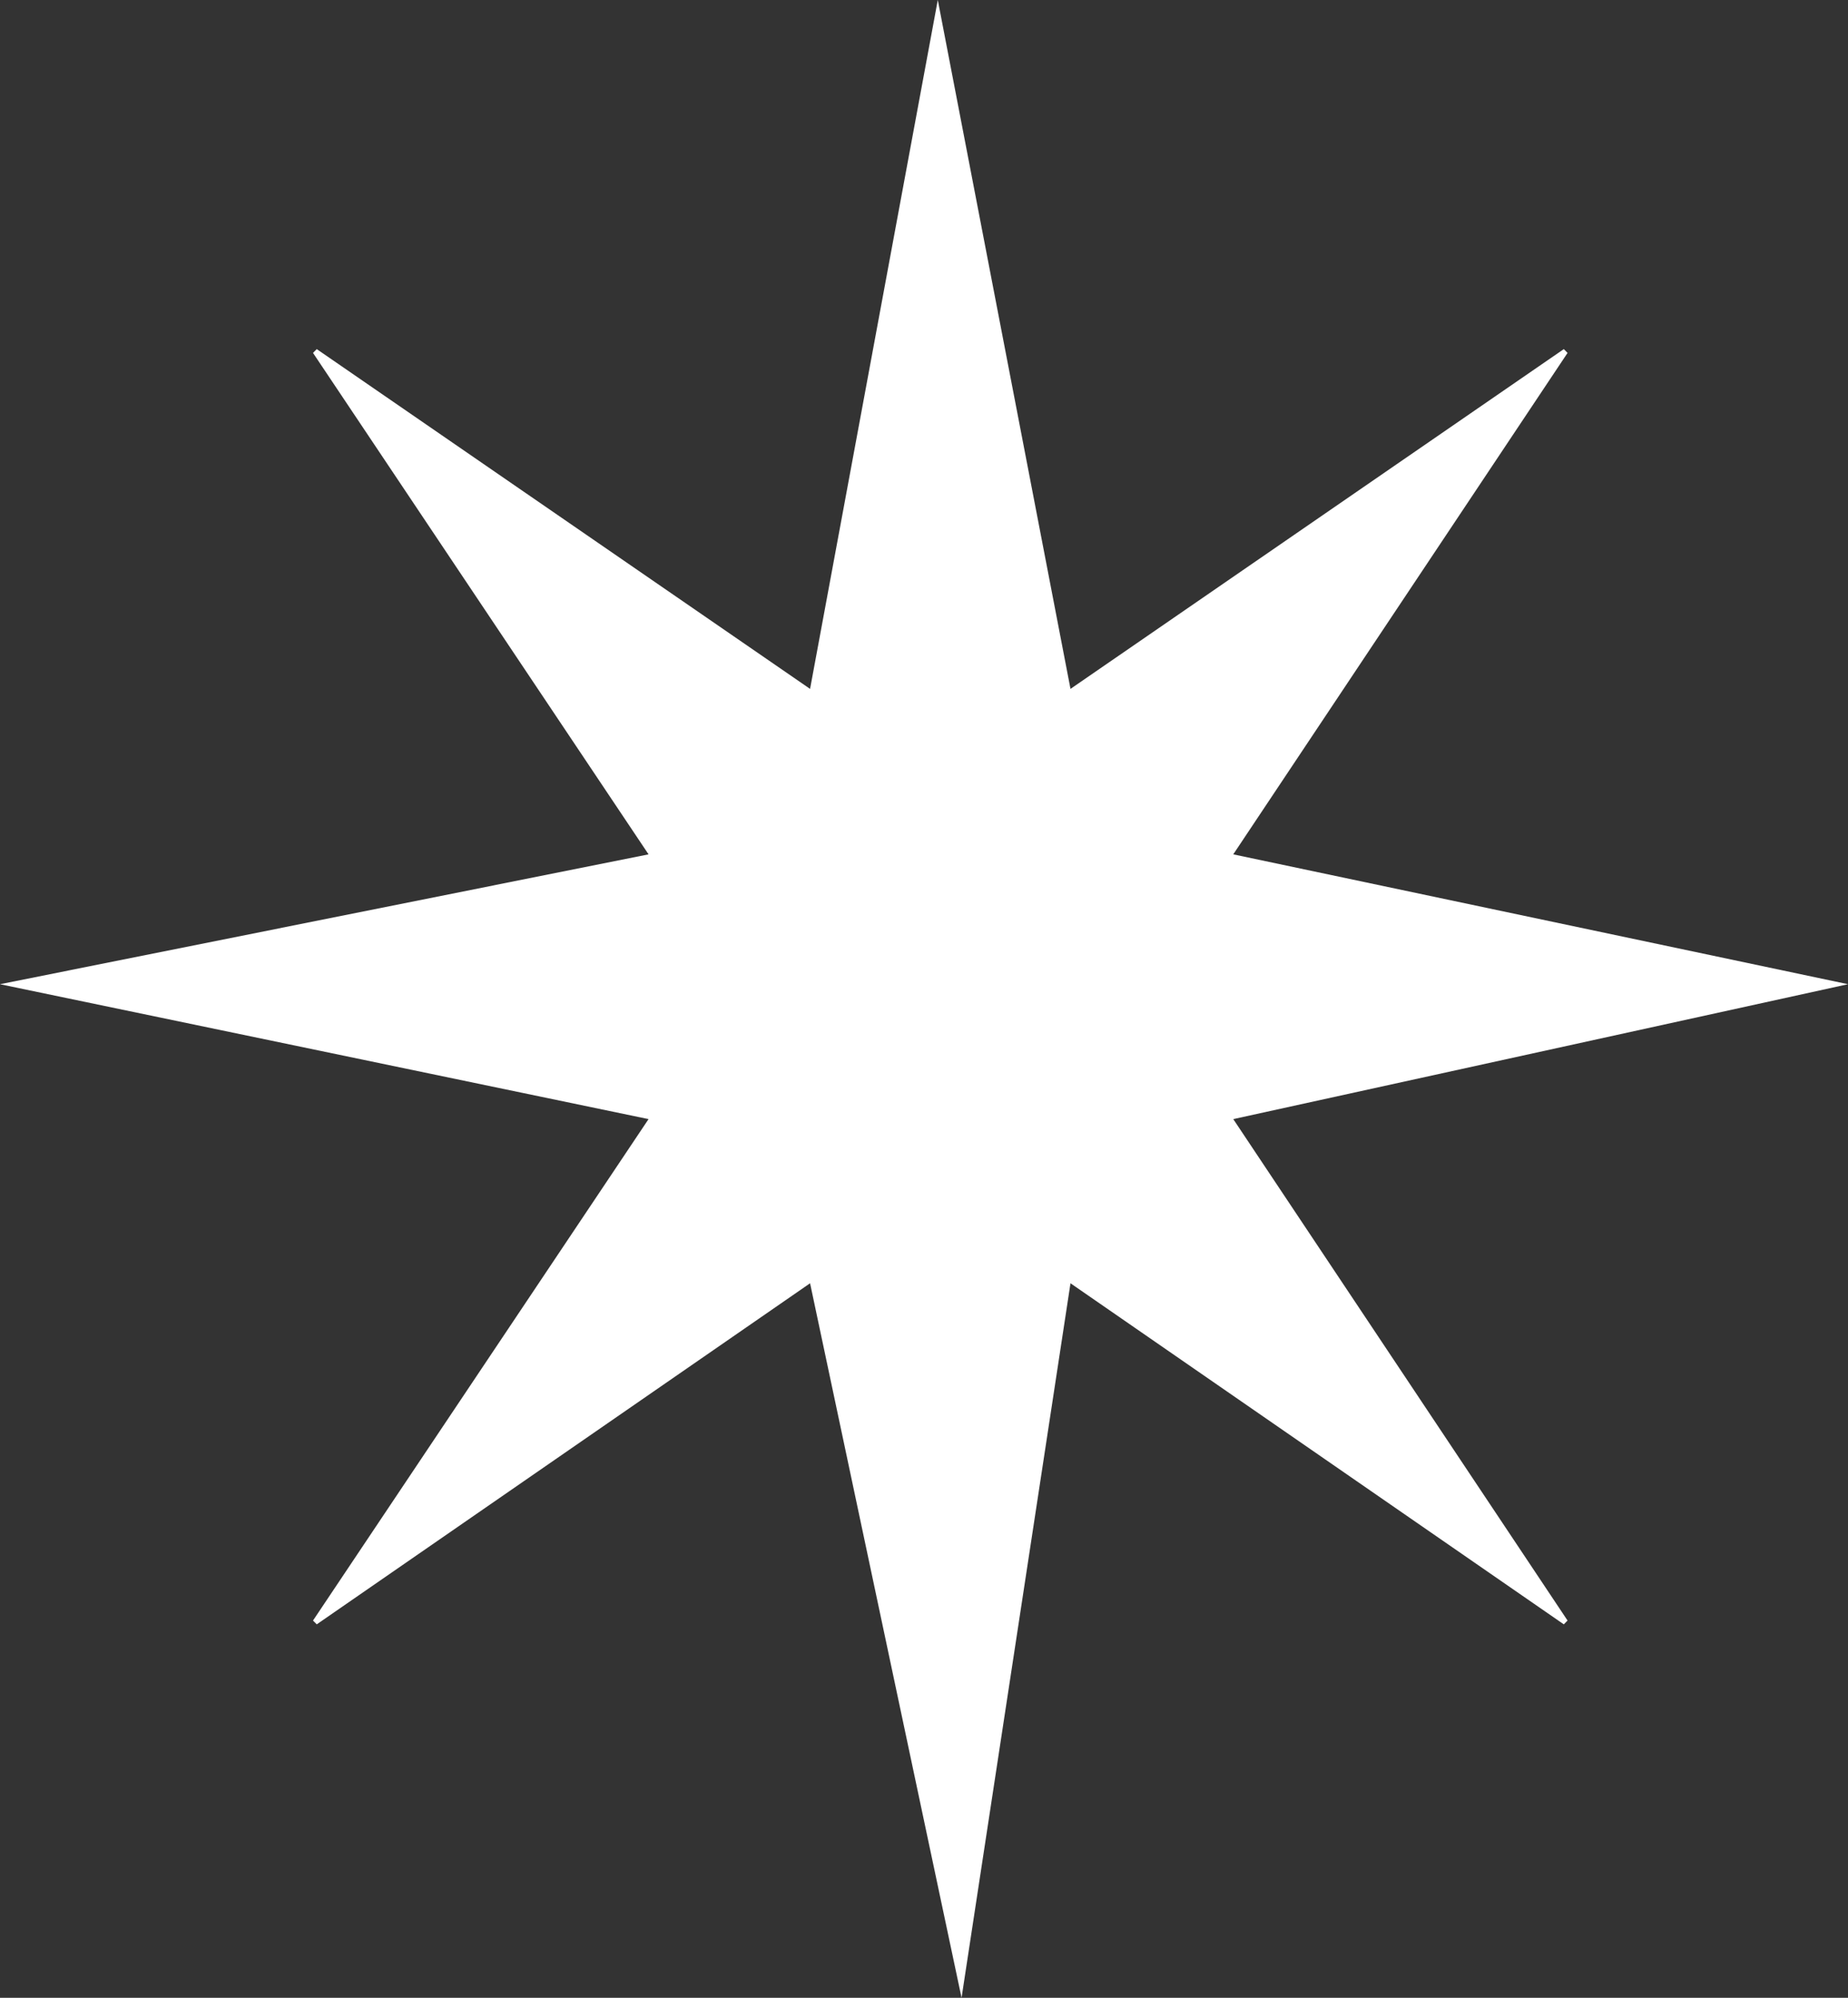
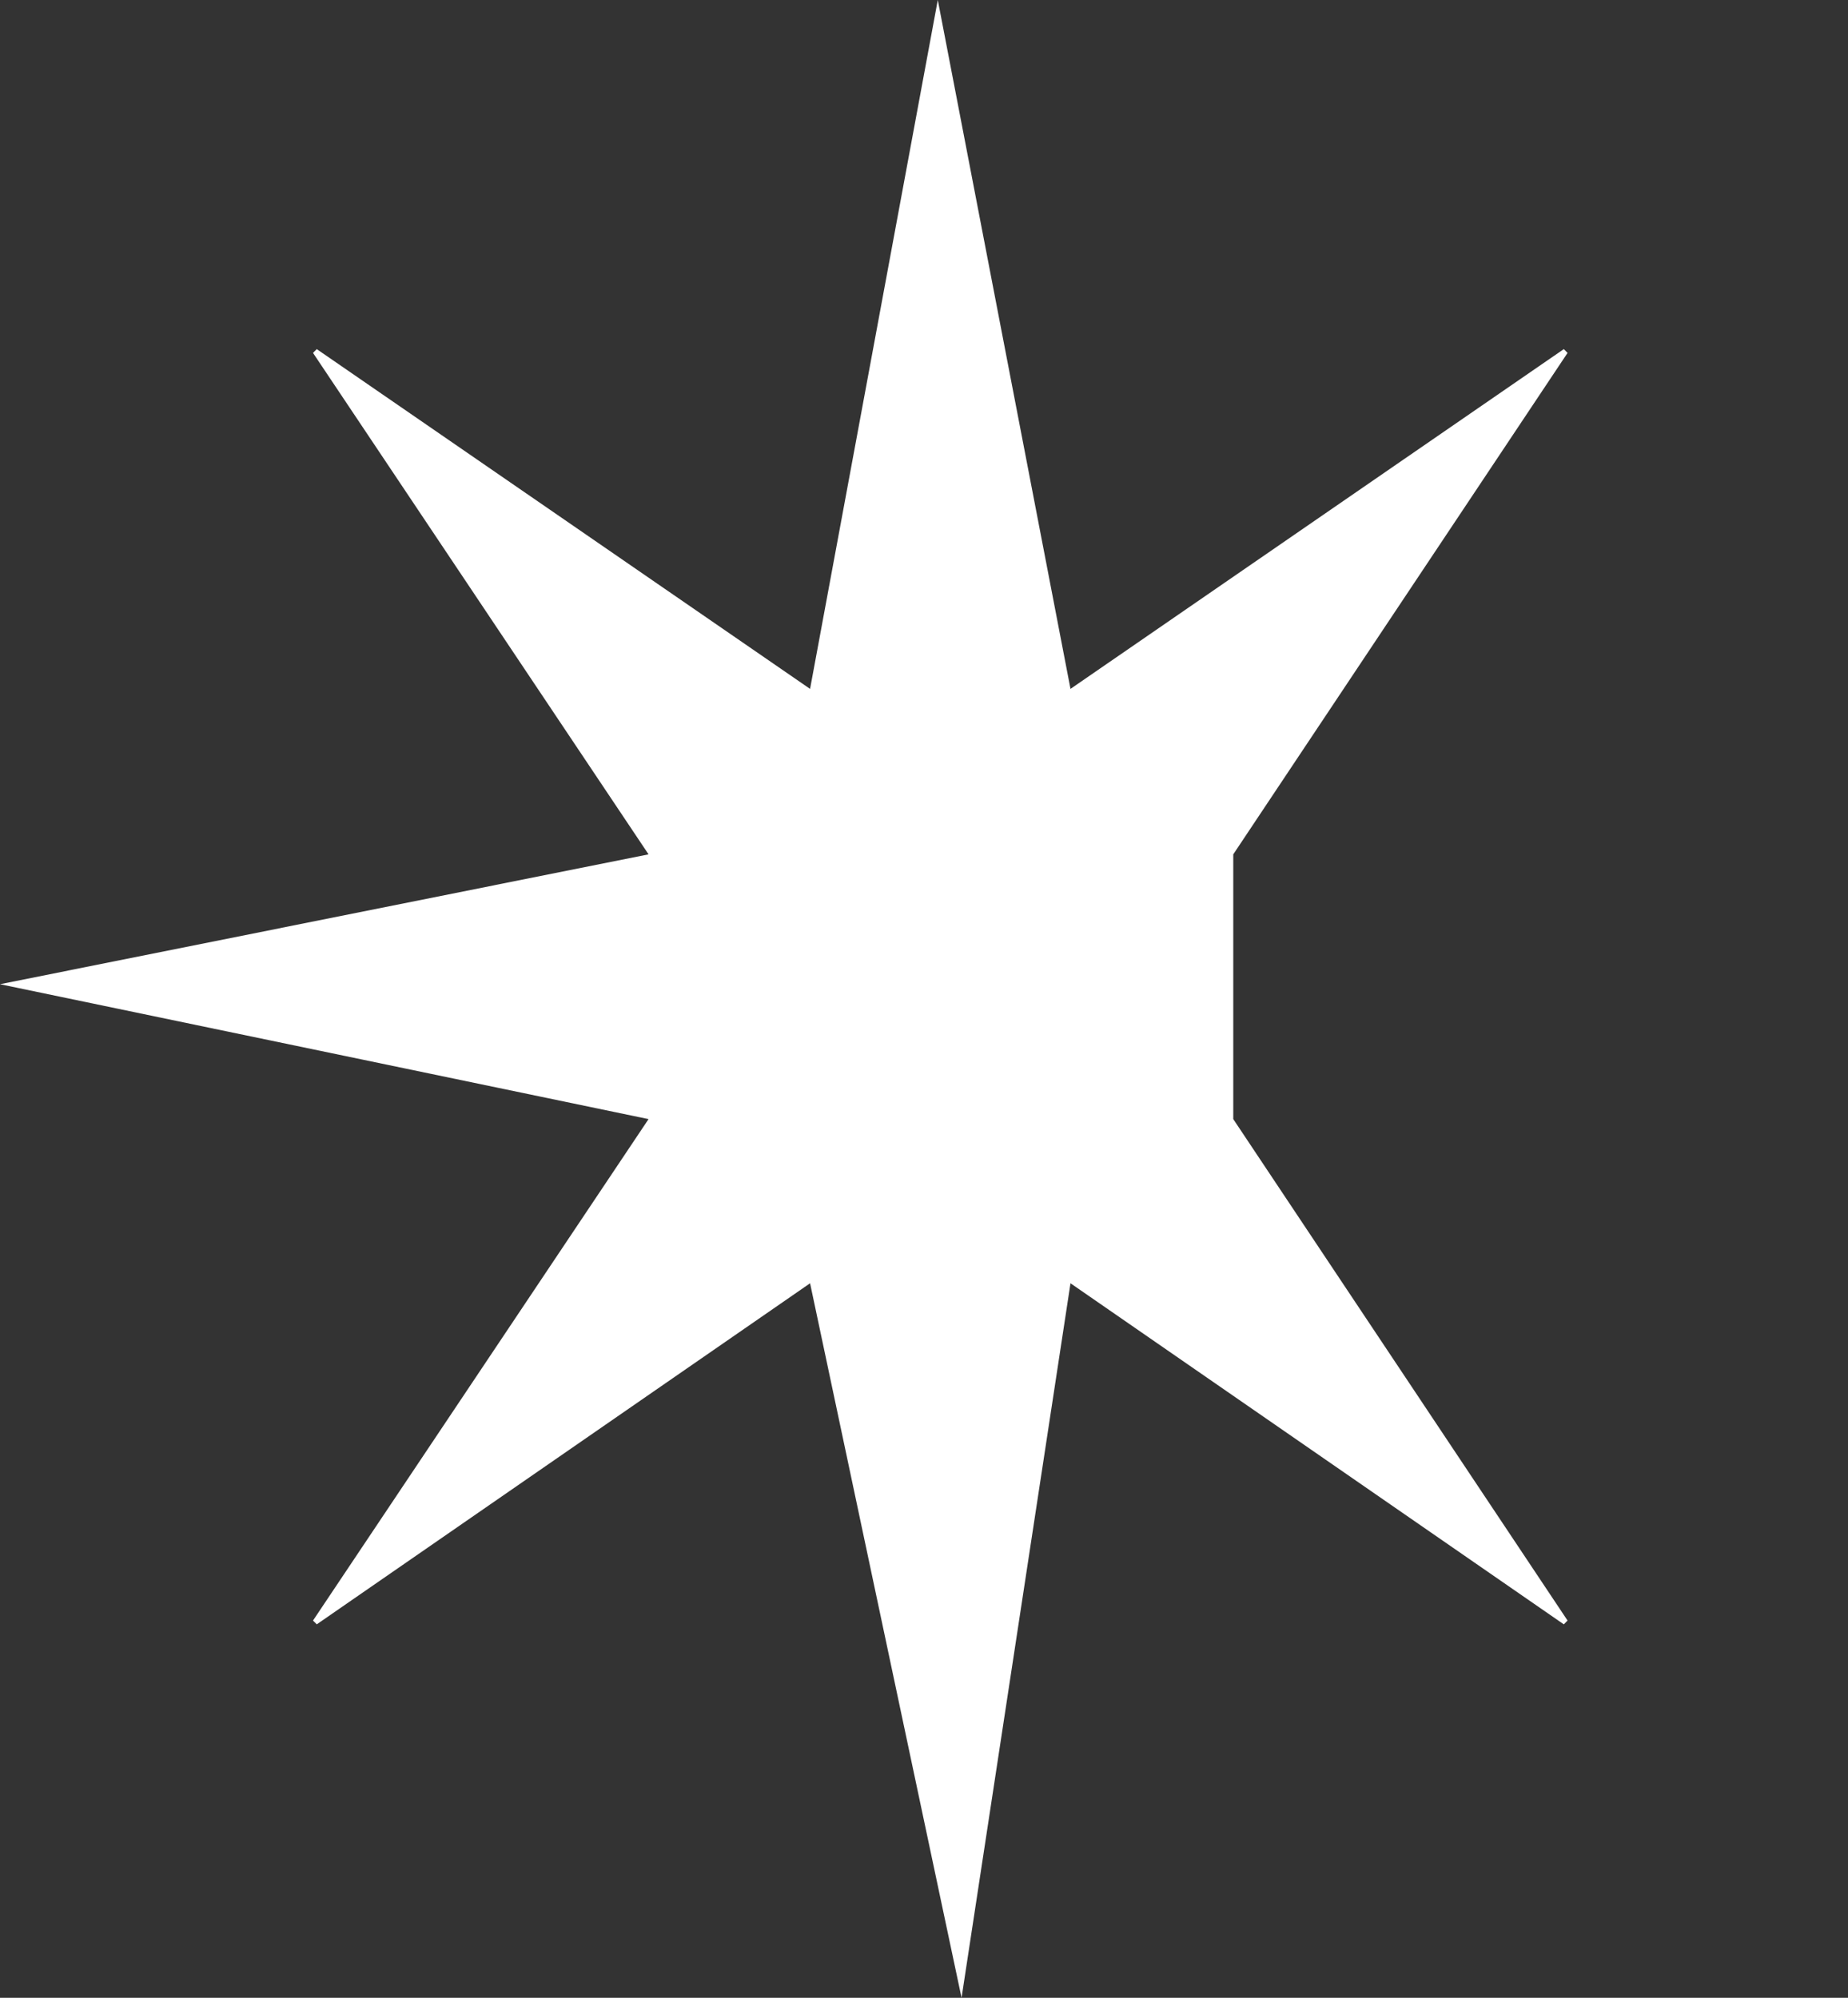
<svg xmlns="http://www.w3.org/2000/svg" width="37" height="40" viewBox="0 0 37 40" fill="none">
  <rect x="0" y="0" width="37" height="40" fill="#333333" stroke="none" />
-   <path d="M16.219 13.793L18.776 0L21.433 13.793L31.31 6.99L31.385 7.066L24.692 17.106L37 19.706L24.692 22.407L31.385 32.447L31.31 32.523L21.433 25.694L19.252 40L16.219 25.694L6.342 32.523L6.267 32.447L12.985 22.407L0 19.706L12.985 17.106L6.267 7.066L6.342 6.99L16.219 13.793Z" fill="white" />
+   <path d="M16.219 13.793L18.776 0L21.433 13.793L31.31 6.99L31.385 7.066L24.692 17.106L24.692 22.407L31.385 32.447L31.31 32.523L21.433 25.694L19.252 40L16.219 25.694L6.342 32.523L6.267 32.447L12.985 22.407L0 19.706L12.985 17.106L6.267 7.066L6.342 6.99L16.219 13.793Z" fill="white" />
</svg>